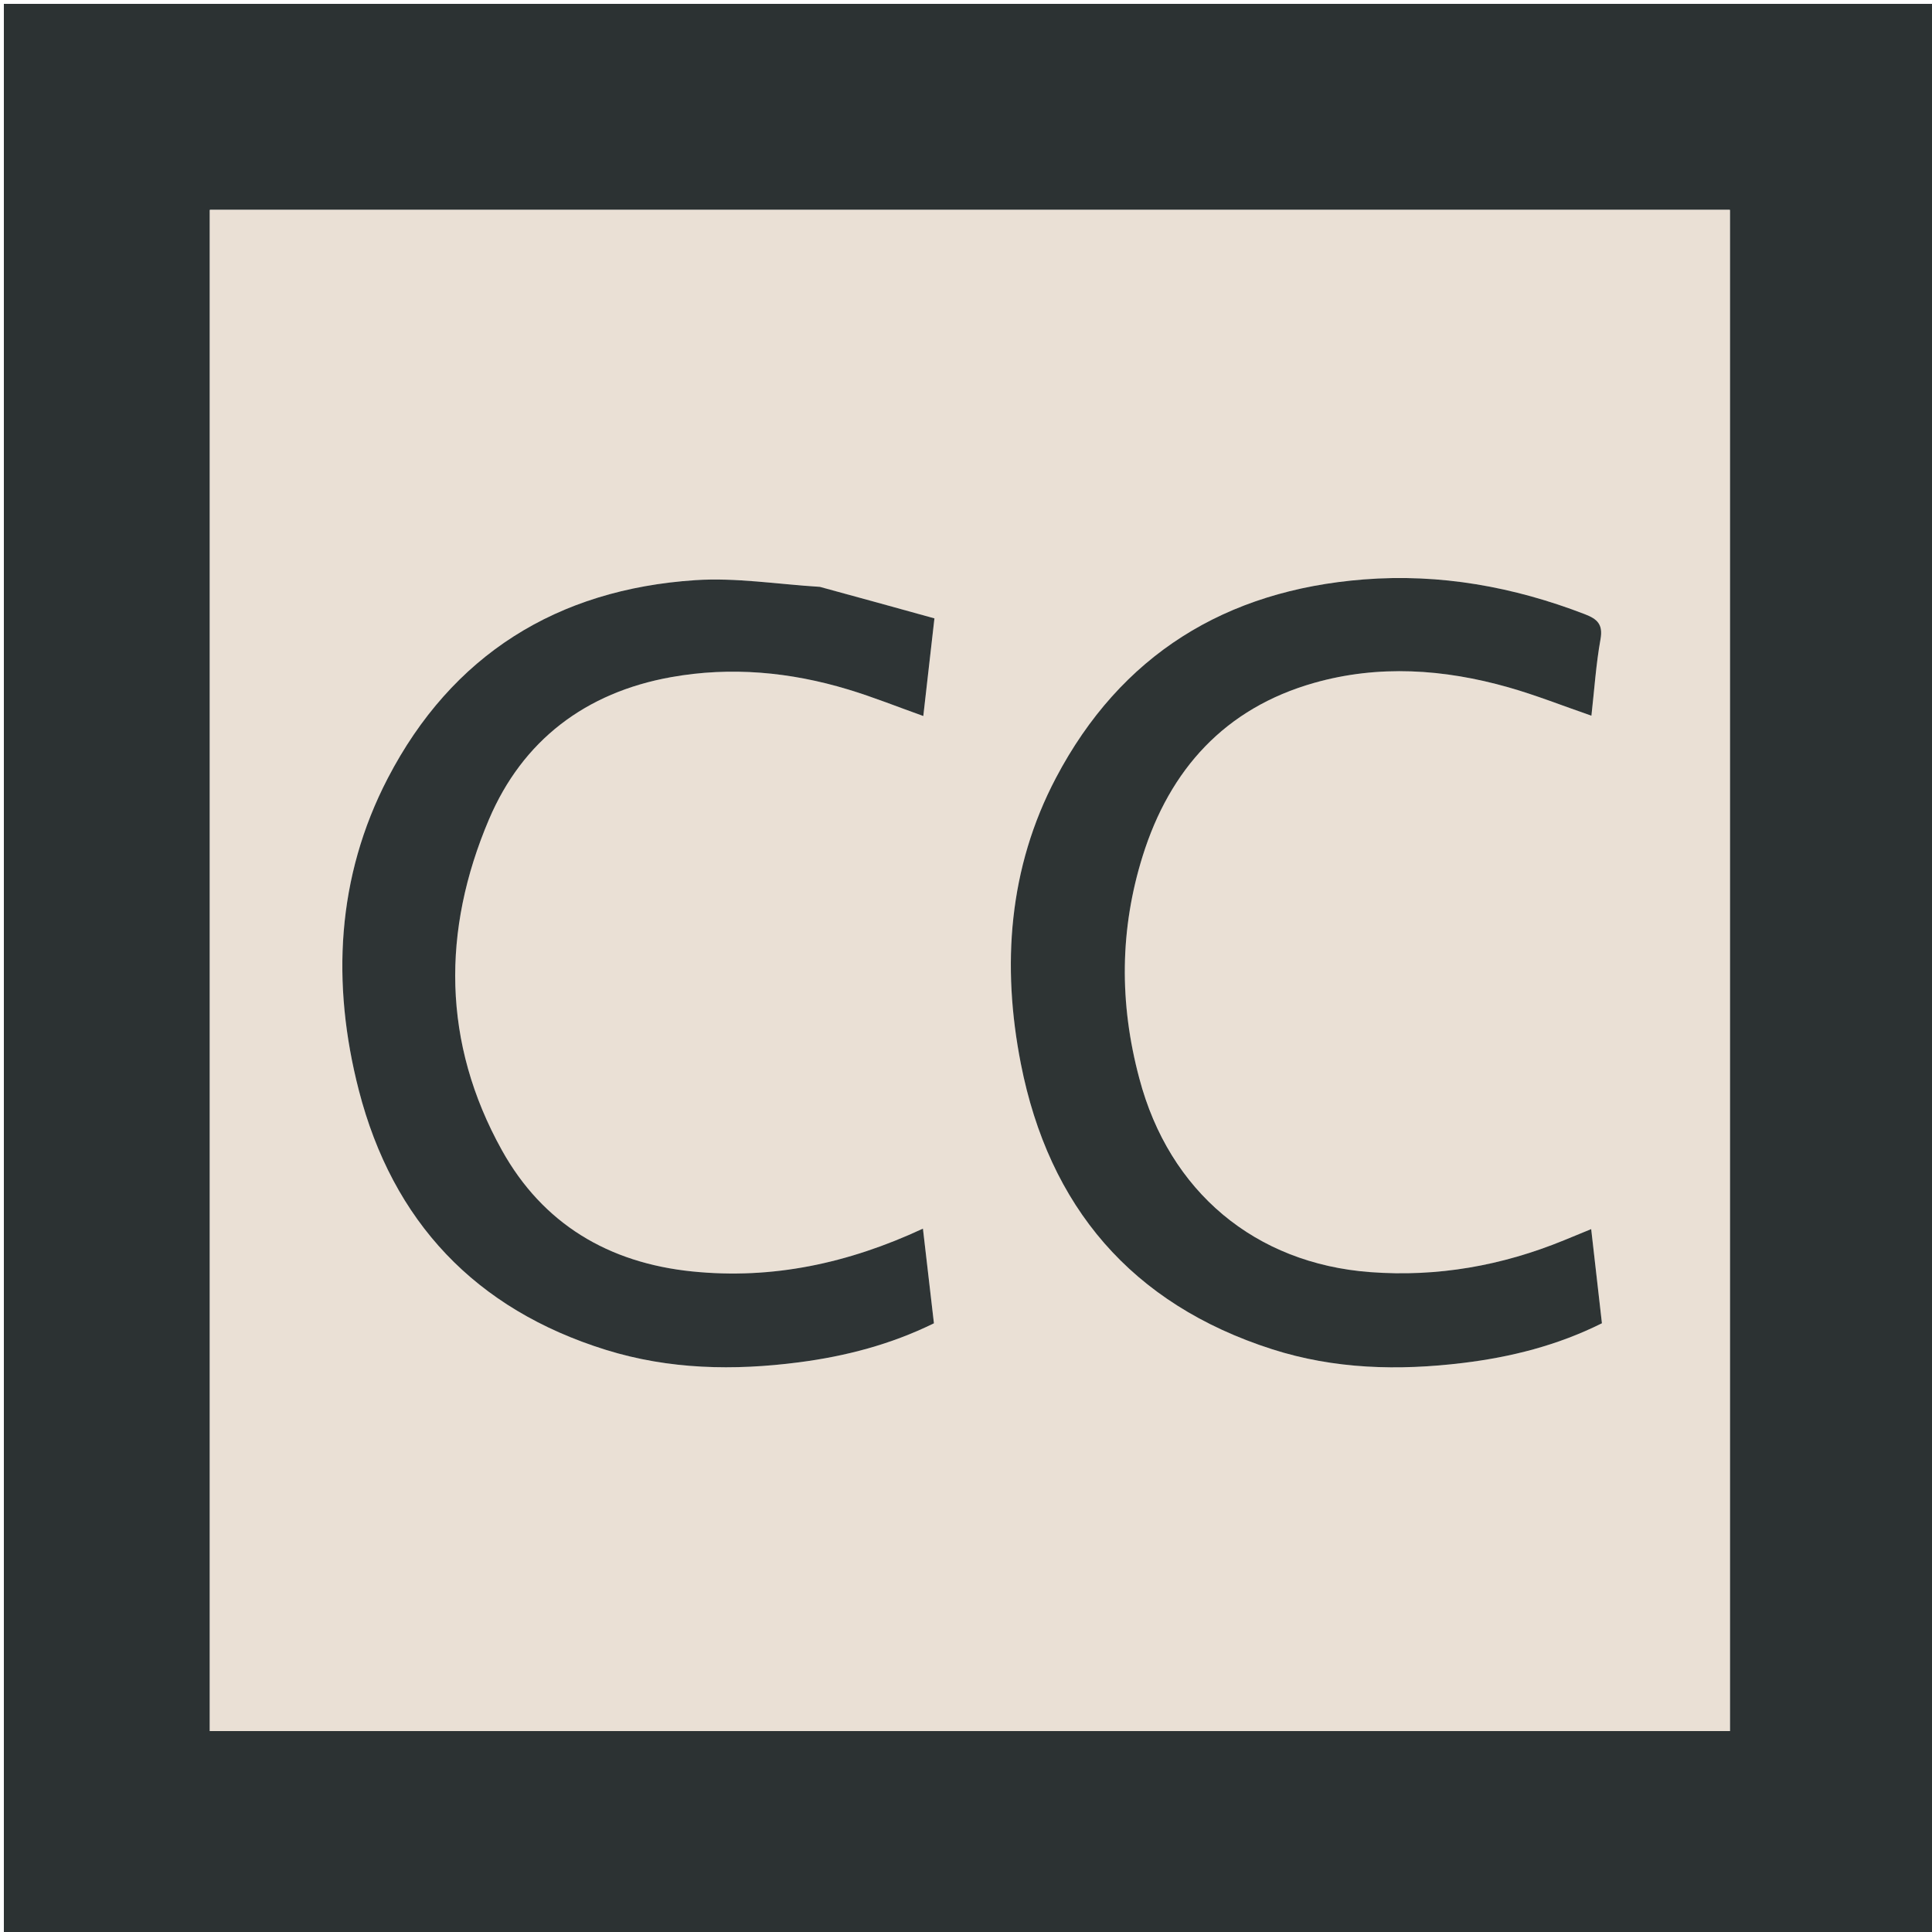
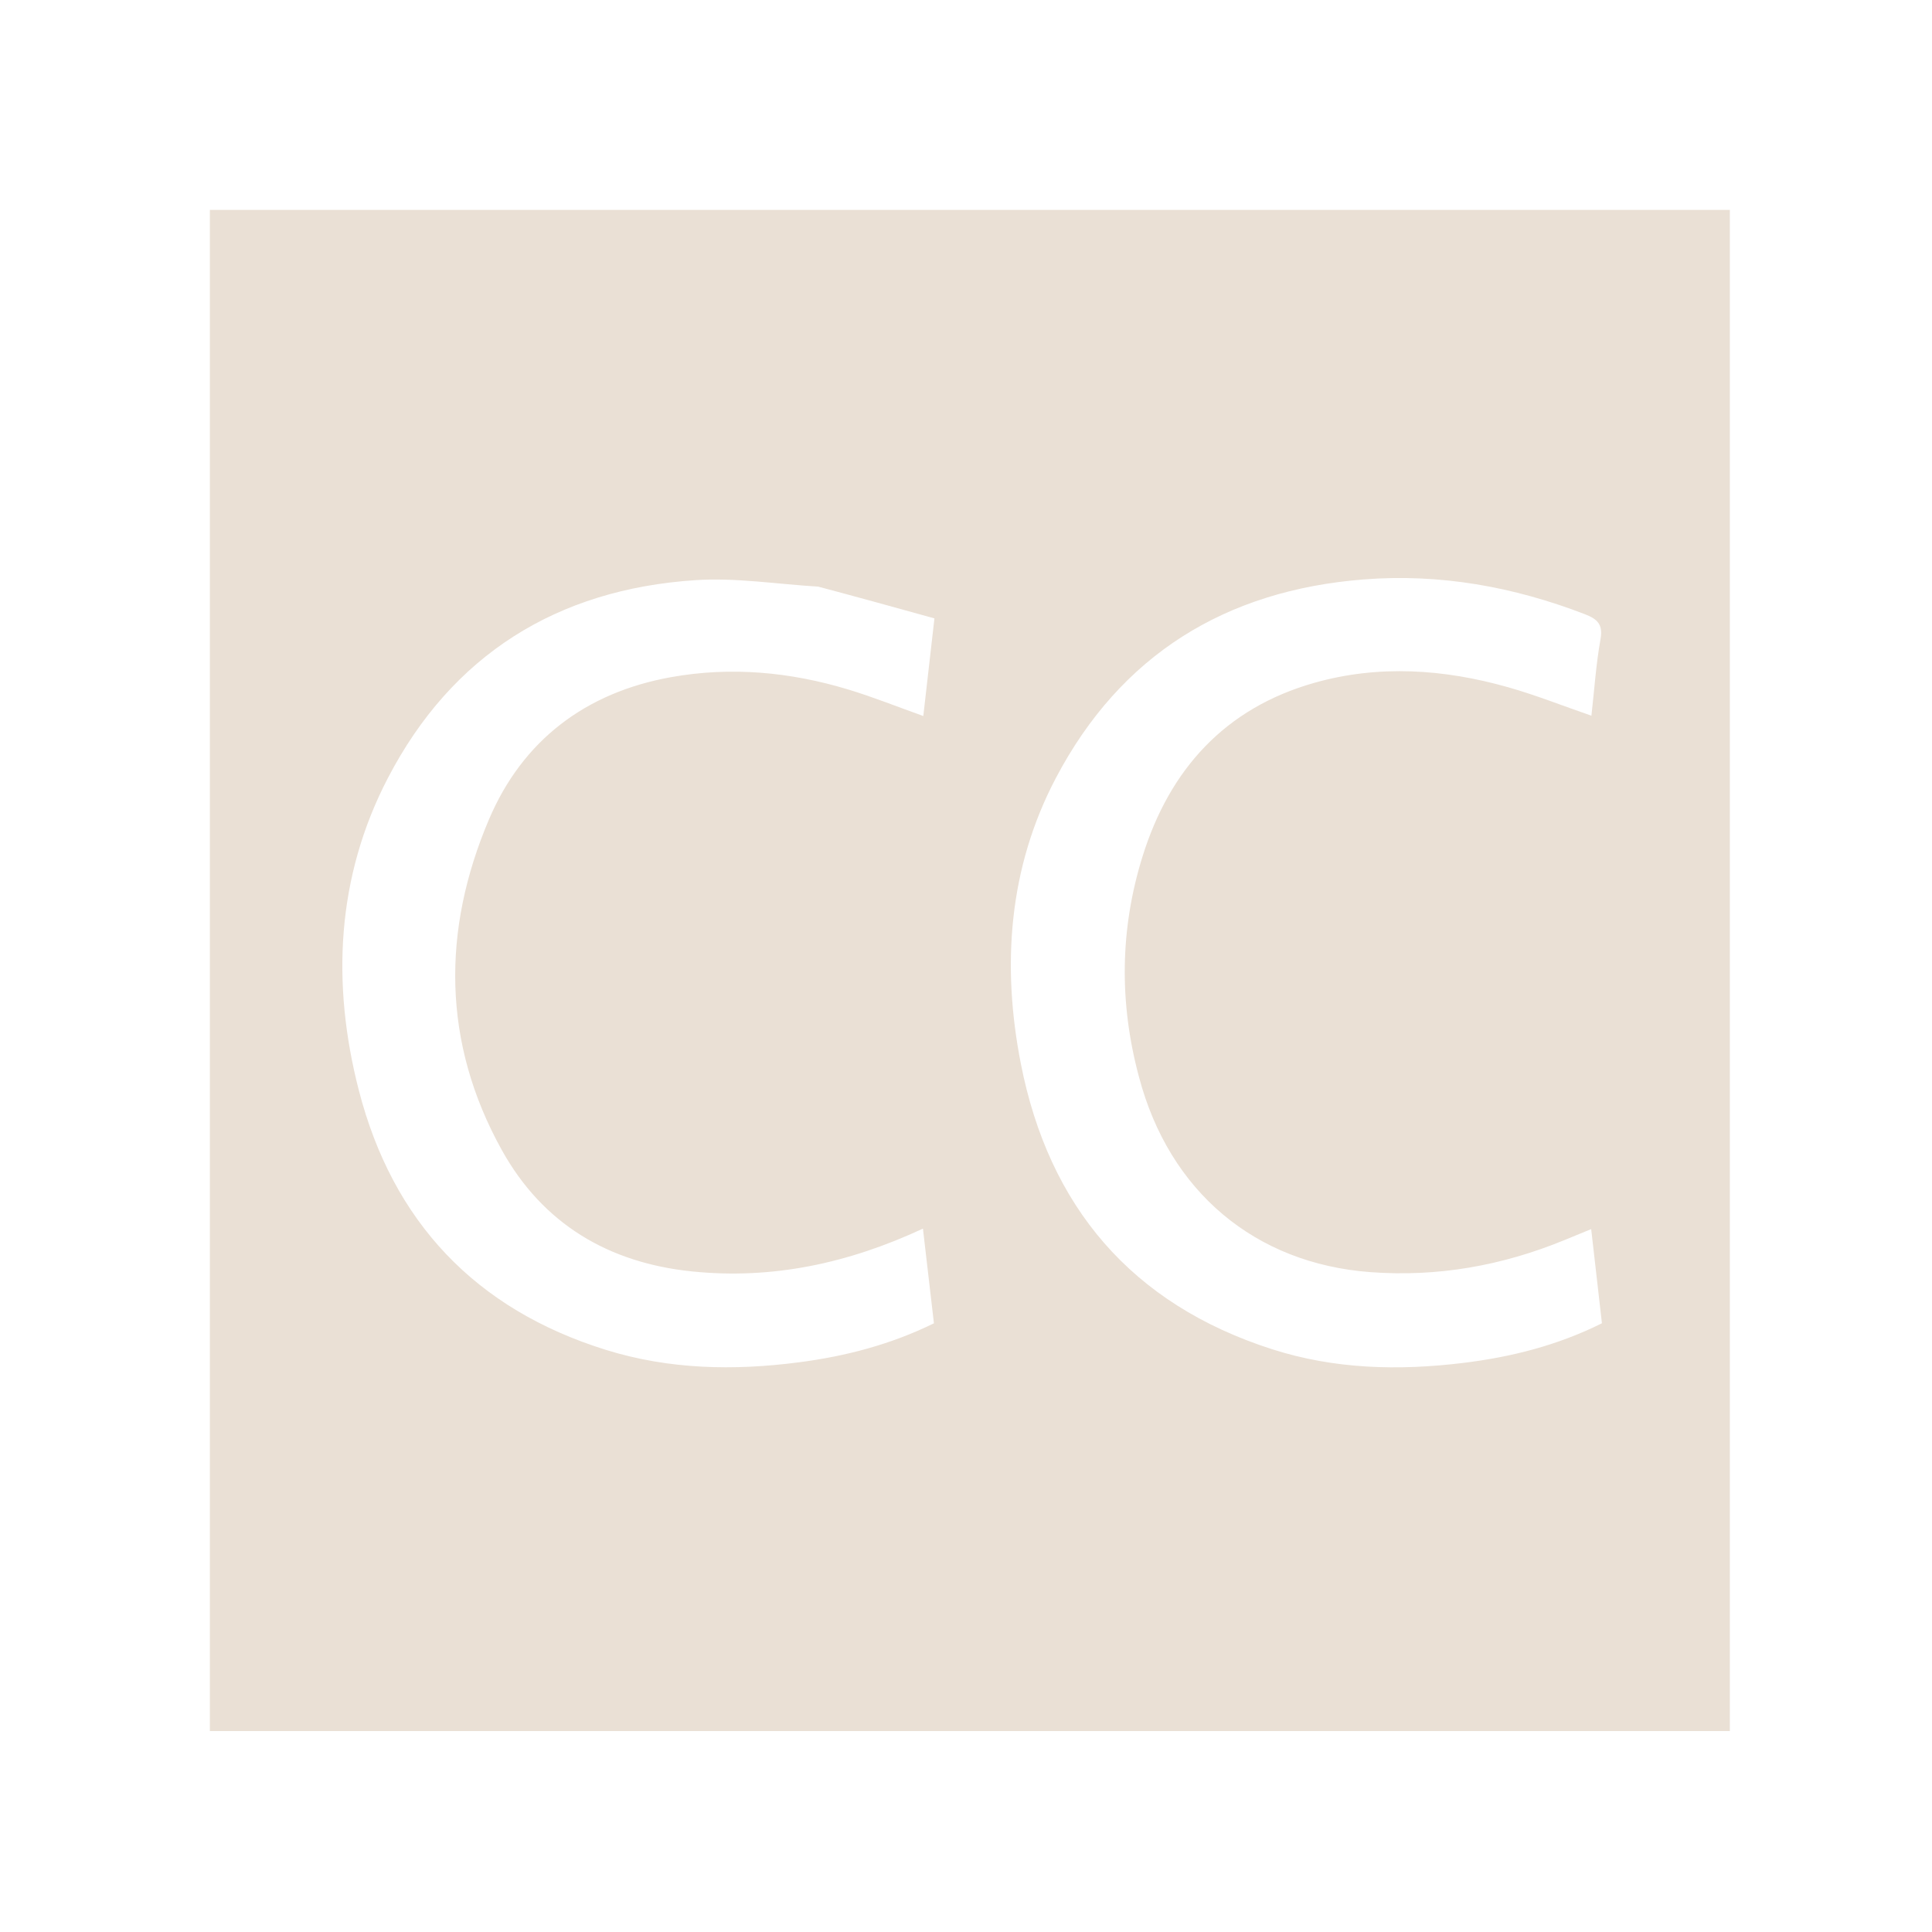
<svg xmlns="http://www.w3.org/2000/svg" version="1.1" id="Layer_1" x="0px" y="0px" width="100%" viewBox="0 0 500 500" enable-background="new 0 0 500 500" xml:space="preserve">
-   <path fill="#2C3233" opacity="1" stroke="none" d=" M278,501   C185.333,501 93.167,501 1,501   C1,334.333 1,167.667 1,1   C167.667,1 334.333,1 501,1   C501,167.667 501,334.333 501,501   C426.833,501 352.667,501 278,501  M278.5,448.001   C334.912,448.001 391.323,448.001 447.683,448.001   C447.683,316.334 447.683,185.3 447.683,54.316   C316.333,54.316 185.299,54.316 54.315,54.316   C54.315,185.666 54.315,316.7 54.315,448.001   C128.921,448.001 203.21,448.001 278.5,448.001  z" />
  <path fill="#EAE0D5" opacity="1" stroke="none" d=" M278,448.001   C203.21,448.001 128.921,448.001 54.315,448.001   C54.315,316.7 54.315,185.666 54.315,54.316   C185.299,54.316 316.333,54.316 447.683,54.316   C447.683,185.3 447.683,316.334 447.683,448.001   C391.323,448.001 334.912,448.001 278,448.001  M211.745,151.816   C201.145,151.19 190.472,149.448 179.959,150.143   C144.175,152.509 116.949,169.468 100.36,201.402   C87.057,227.012 85.755,254.563 92.859,282.148   C101.613,316.142 123.039,338.85 156.825,349.352   C173.183,354.437 189.905,354.755 206.749,352.567   C218.828,350.997 230.498,347.97 241.701,342.47   C240.759,334.358 239.832,326.377 238.855,317.968   C219.518,326.961 199.905,331.16 179.164,329.051   C157.472,326.846 140.475,316.723 129.88,297.657   C114.445,269.883 114.331,240.791 126.547,212.059   C135.236,191.624 151.524,179.223 173.654,175.251   C189.191,172.463 204.531,173.899 219.561,178.453   C226.005,180.405 232.277,182.927 238.95,185.306   C239.889,177.069 240.79,169.165 241.831,160.035   C232.019,157.317 222.305,154.626 211.745,151.816  M294.754,278.66   C289.614,259.524 289.819,240.406 295.722,221.532   C302.745,199.074 317.045,183.292 340.044,176.745   C356.783,171.981 373.71,173.151 390.335,177.868   C397.49,179.898 404.437,182.664 411.859,185.226   C412.612,178.55 413.044,171.925 414.209,165.431   C414.909,161.531 413.33,160.176 410.131,158.944   C391.692,151.841 372.682,148.406 352.922,149.957   C317.17,152.764 290.041,169.475 273.27,201.329   C261.006,224.623 259.207,249.876 264.196,275.295   C271.453,312.26 292.825,337.497 329.193,349.171   C345.361,354.361 361.933,354.759 378.601,352.732   C391.005,351.224 403.049,348.212 414.577,342.462   C413.656,334.383 412.746,326.401 411.798,318.089   C409.1,319.198 406.957,320.08 404.813,320.959   C388.709,327.561 372.047,330.534 354.599,329.223   C324.908,326.991 302.621,308.511 294.754,278.66  z" />
-   <path fill="#2E3435" opacity="1" stroke="none" d=" M212.168,151.875   C222.305,154.626 232.019,157.317 241.831,160.035   C240.79,169.165 239.889,177.069 238.95,185.306   C232.277,182.927 226.005,180.405 219.561,178.453   C204.531,173.899 189.191,172.463 173.654,175.251   C151.524,179.223 135.236,191.624 126.547,212.059   C114.331,240.791 114.445,269.883 129.88,297.657   C140.475,316.723 157.472,326.846 179.164,329.051   C199.905,331.16 219.518,326.961 238.855,317.968   C239.832,326.377 240.759,334.358 241.701,342.47   C230.498,347.97 218.828,350.997 206.749,352.567   C189.905,354.755 173.183,354.437 156.825,349.352   C123.039,338.85 101.613,316.142 92.859,282.148   C85.755,254.563 87.057,227.012 100.36,201.402   C116.949,169.468 144.175,152.509 179.959,150.143   C190.472,149.448 201.145,151.19 212.168,151.875  z" />
-   <path fill="#2E3434" opacity="1" stroke="none" d=" M294.845,279.055   C302.621,308.511 324.908,326.991 354.599,329.223   C372.047,330.534 388.709,327.561 404.813,320.959   C406.957,320.08 409.1,319.198 411.798,318.089   C412.746,326.401 413.656,334.383 414.577,342.462   C403.049,348.212 391.005,351.224 378.601,352.732   C361.933,354.759 345.361,354.361 329.193,349.171   C292.825,337.497 271.453,312.26 264.196,275.295   C259.207,249.876 261.006,224.623 273.27,201.329   C290.041,169.475 317.17,152.764 352.922,149.957   C372.682,148.406 391.692,151.841 410.131,158.944   C413.33,160.176 414.909,161.531 414.209,165.431   C413.044,171.925 412.612,178.55 411.859,185.226   C404.437,182.664 397.49,179.898 390.335,177.868   C373.71,173.151 356.783,171.981 340.044,176.745   C317.045,183.292 302.745,199.074 295.722,221.532   C289.819,240.406 289.614,259.524 294.845,279.055  z" />
</svg>